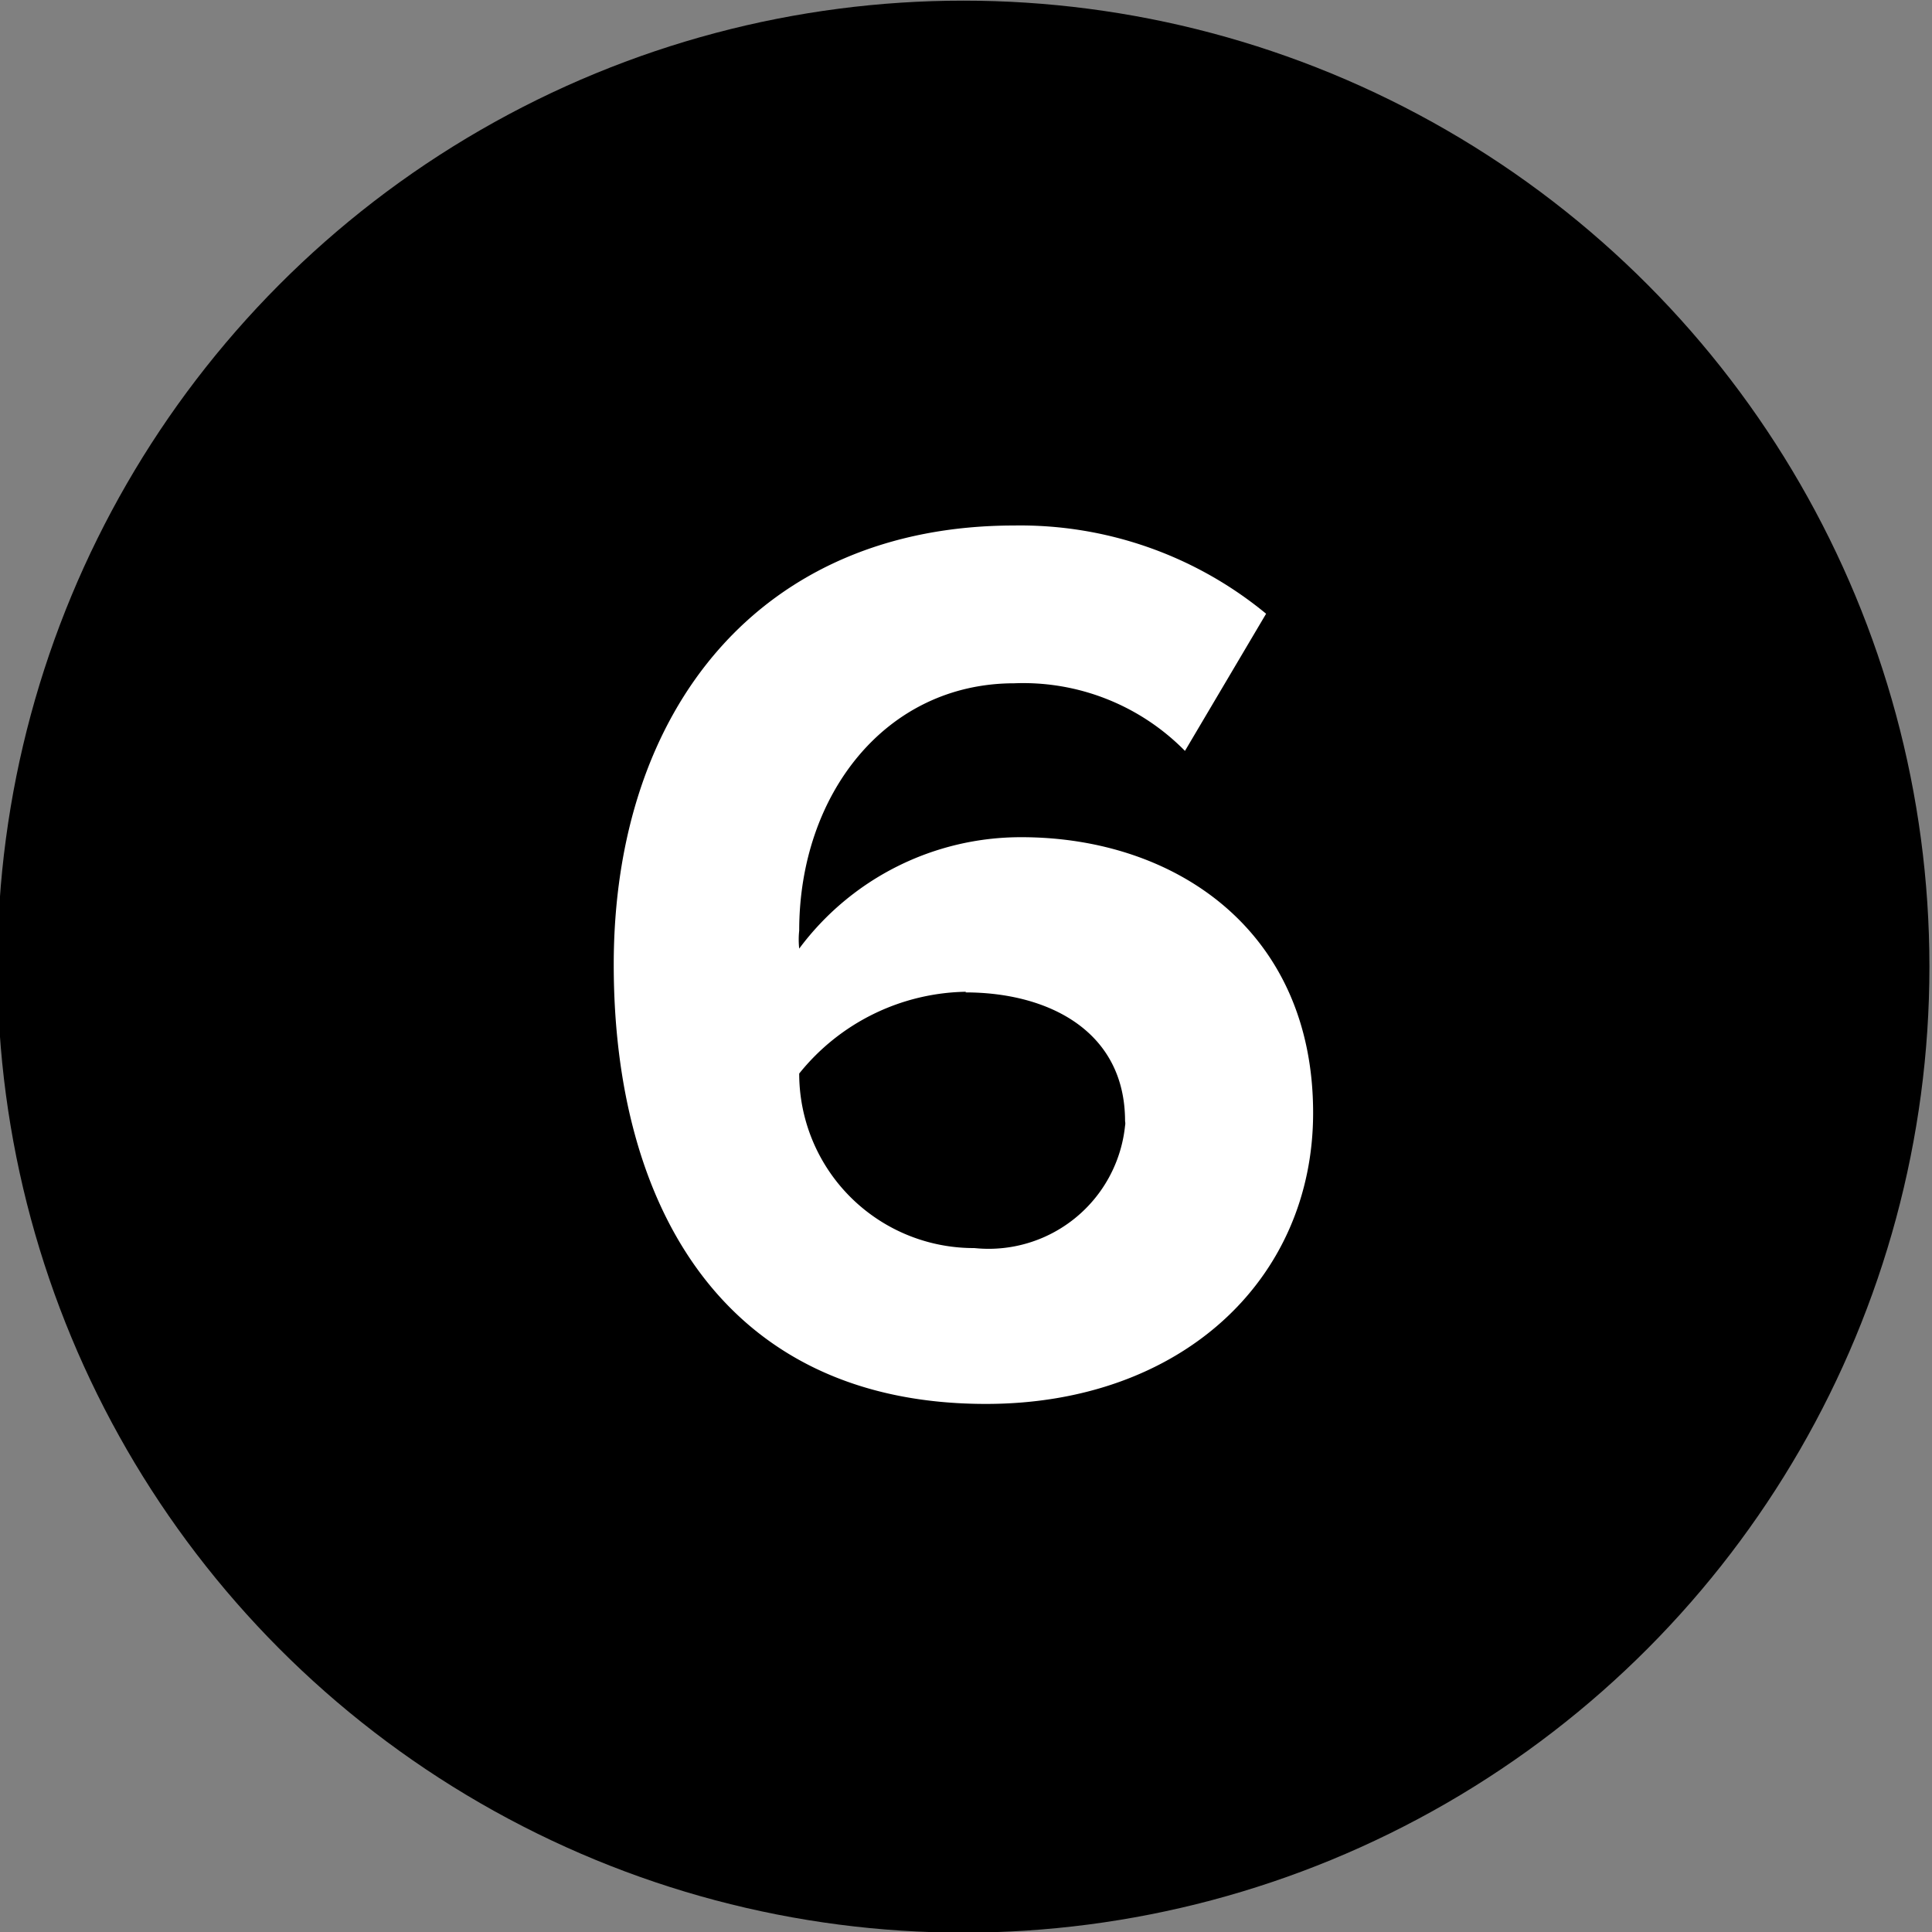
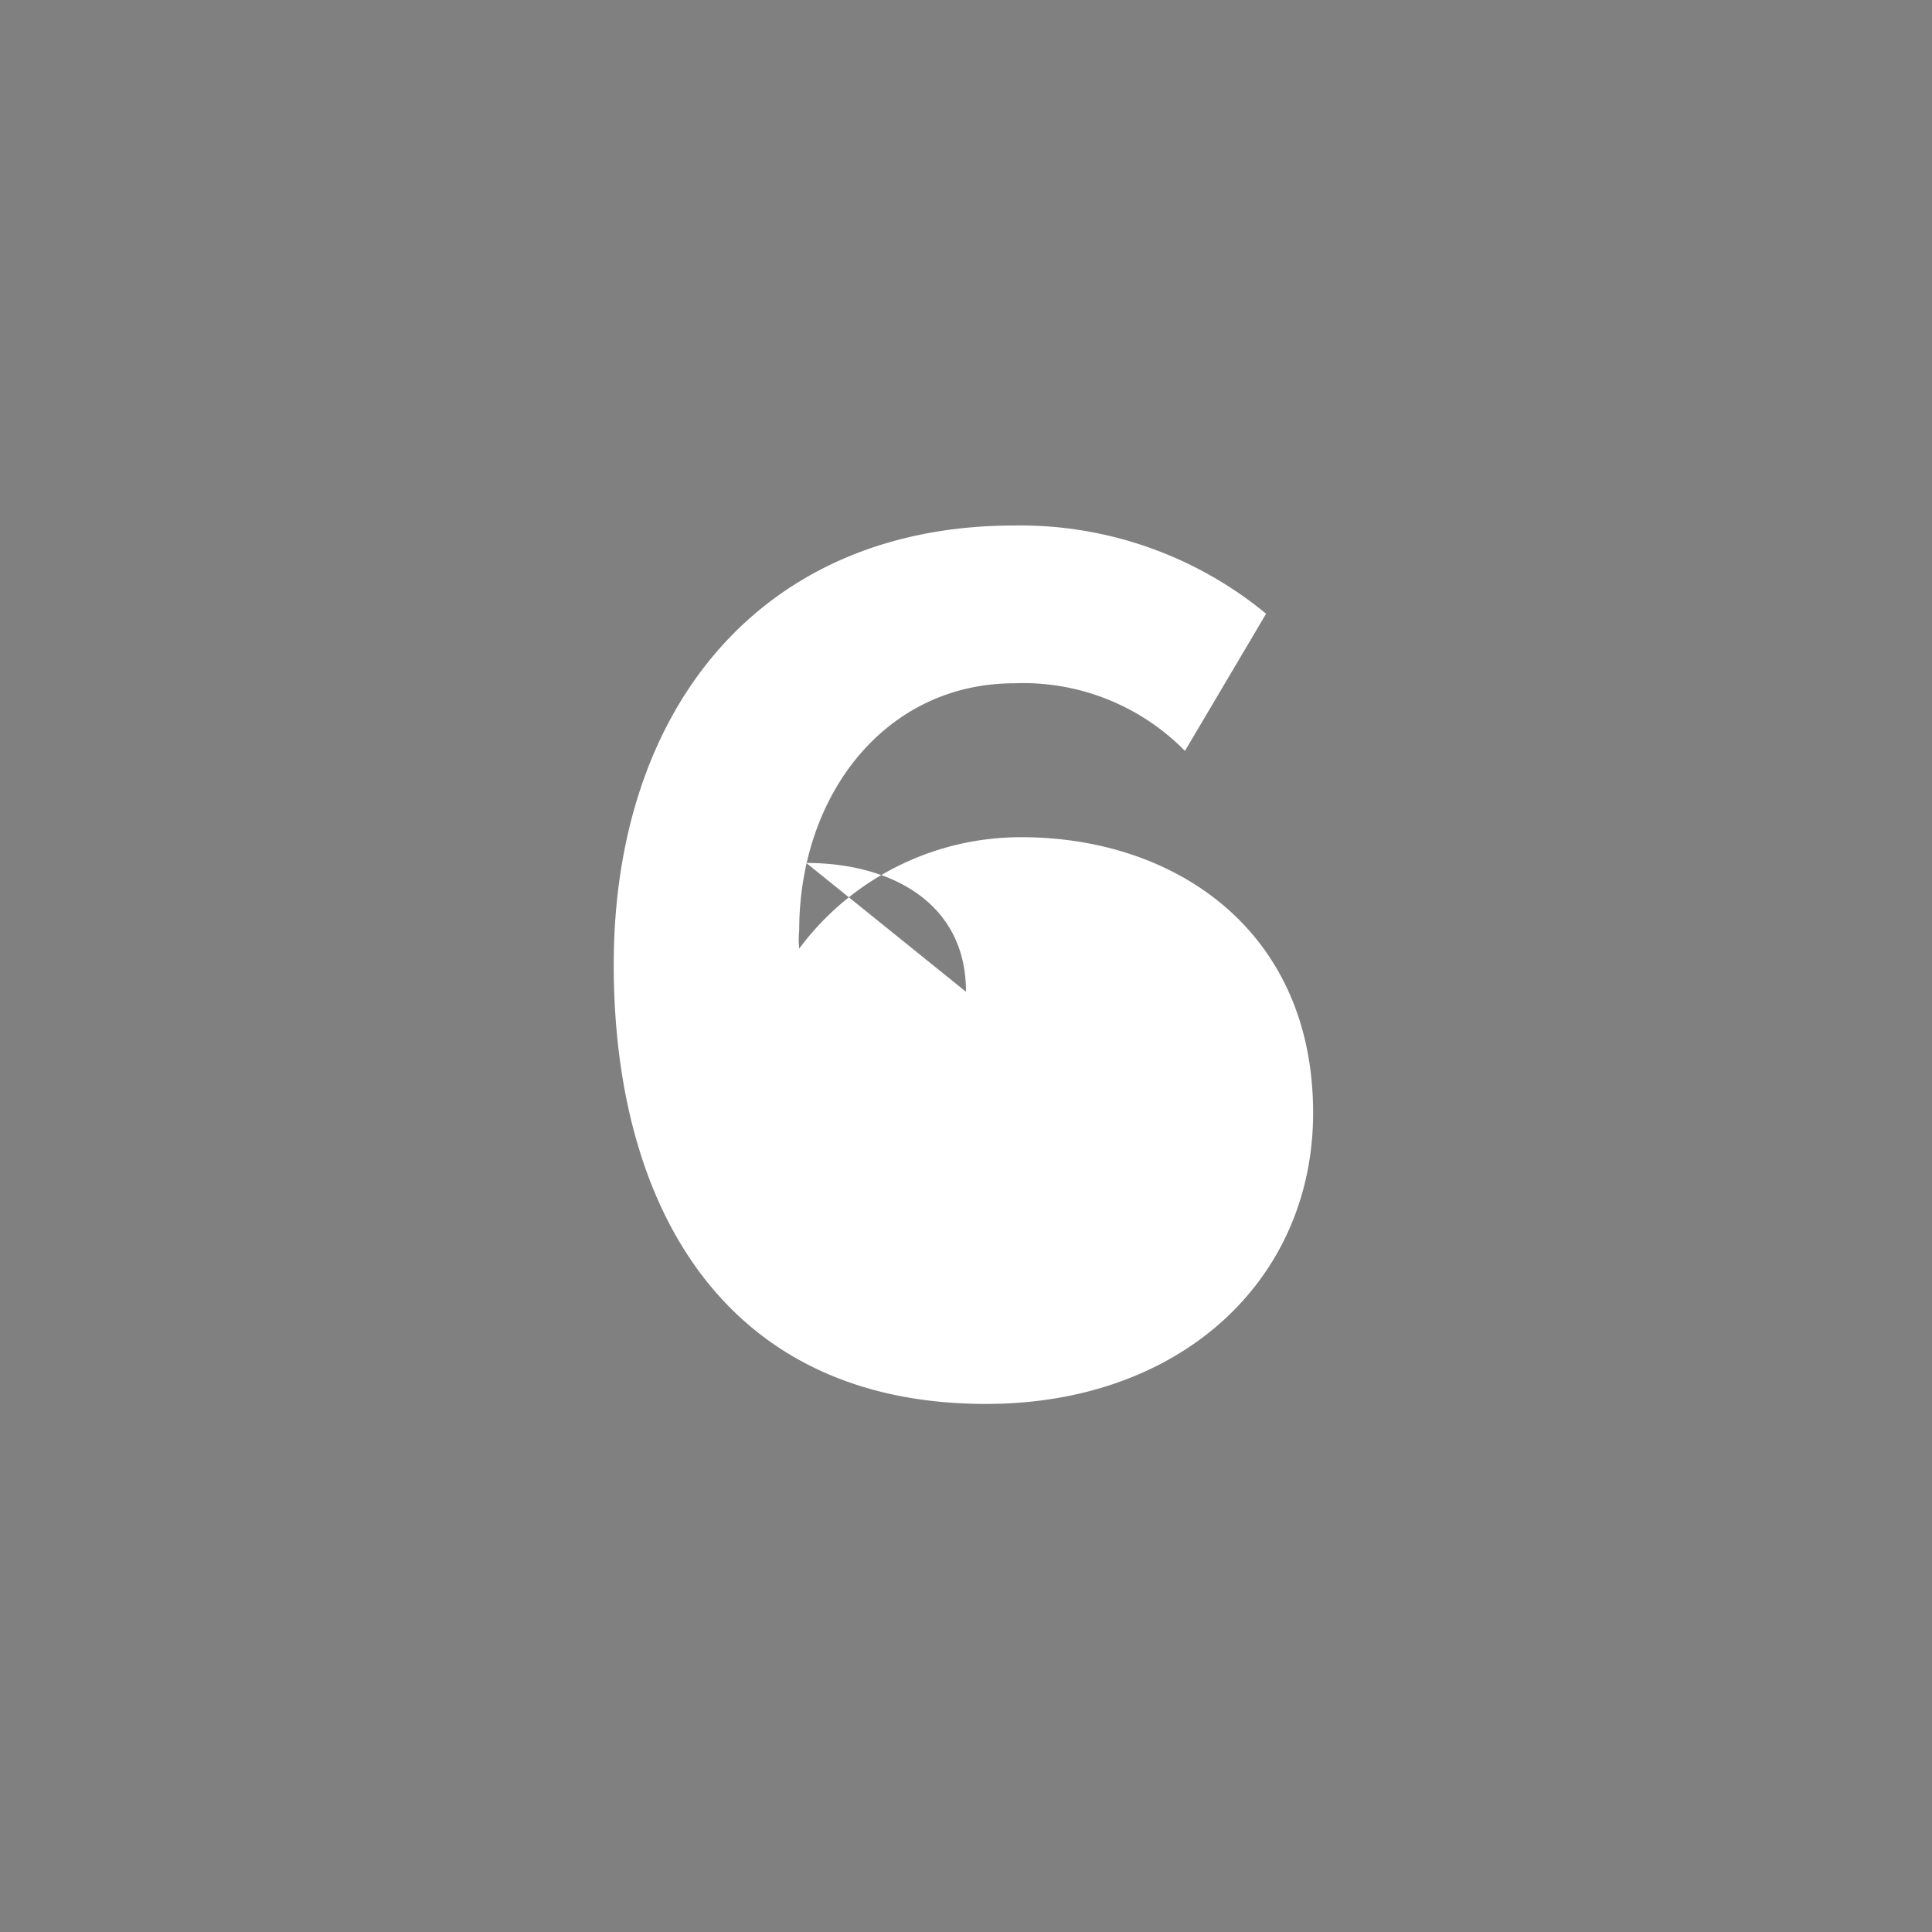
<svg xmlns="http://www.w3.org/2000/svg" data-name="Calque 1" width="30" height="30">
  <rect width="100%" height="100%" fill="#808080" stroke="none" />
  <g data-name="Groupe 248">
-     <circle data-name="Ellipse 15" cx="14.96" cy="15.01" r="15" />
-   </g>
-   <path d="M15.75 8.16a6 6 0 013.91 1.37l-1.26 2.13a3.52 3.52 0 00-2.65-1.05c-2 0-3.34 1.73-3.34 3.84a1.31 1.31 0 000 .28A4.29 4.29 0 0115.86 13c2.39 0 4.53 1.45 4.53 4.28 0 2.59-2.05 4.52-5.08 4.52-4.06 0-5.78-3.06-5.78-6.82 0-3.98 2.29-6.82 6.22-6.82zM15 15.4a3.39 3.39 0 00-2.59 1.27 2.71 2.71 0 002.72 2.71 2.13 2.13 0 002.34-1.9.17.17 0 000-.07c0-1.4-1.19-2-2.48-2z" fill="#fff" />
+     </g>
+   <path d="M15.75 8.16a6 6 0 013.91 1.37l-1.26 2.13a3.52 3.52 0 00-2.65-1.05c-2 0-3.34 1.73-3.34 3.84a1.31 1.31 0 000 .28A4.29 4.29 0 0115.86 13c2.39 0 4.53 1.45 4.53 4.28 0 2.59-2.05 4.52-5.08 4.52-4.06 0-5.78-3.06-5.78-6.82 0-3.98 2.29-6.82 6.22-6.82zM15 15.4c0-1.4-1.19-2-2.48-2z" fill="#fff" />
</svg>